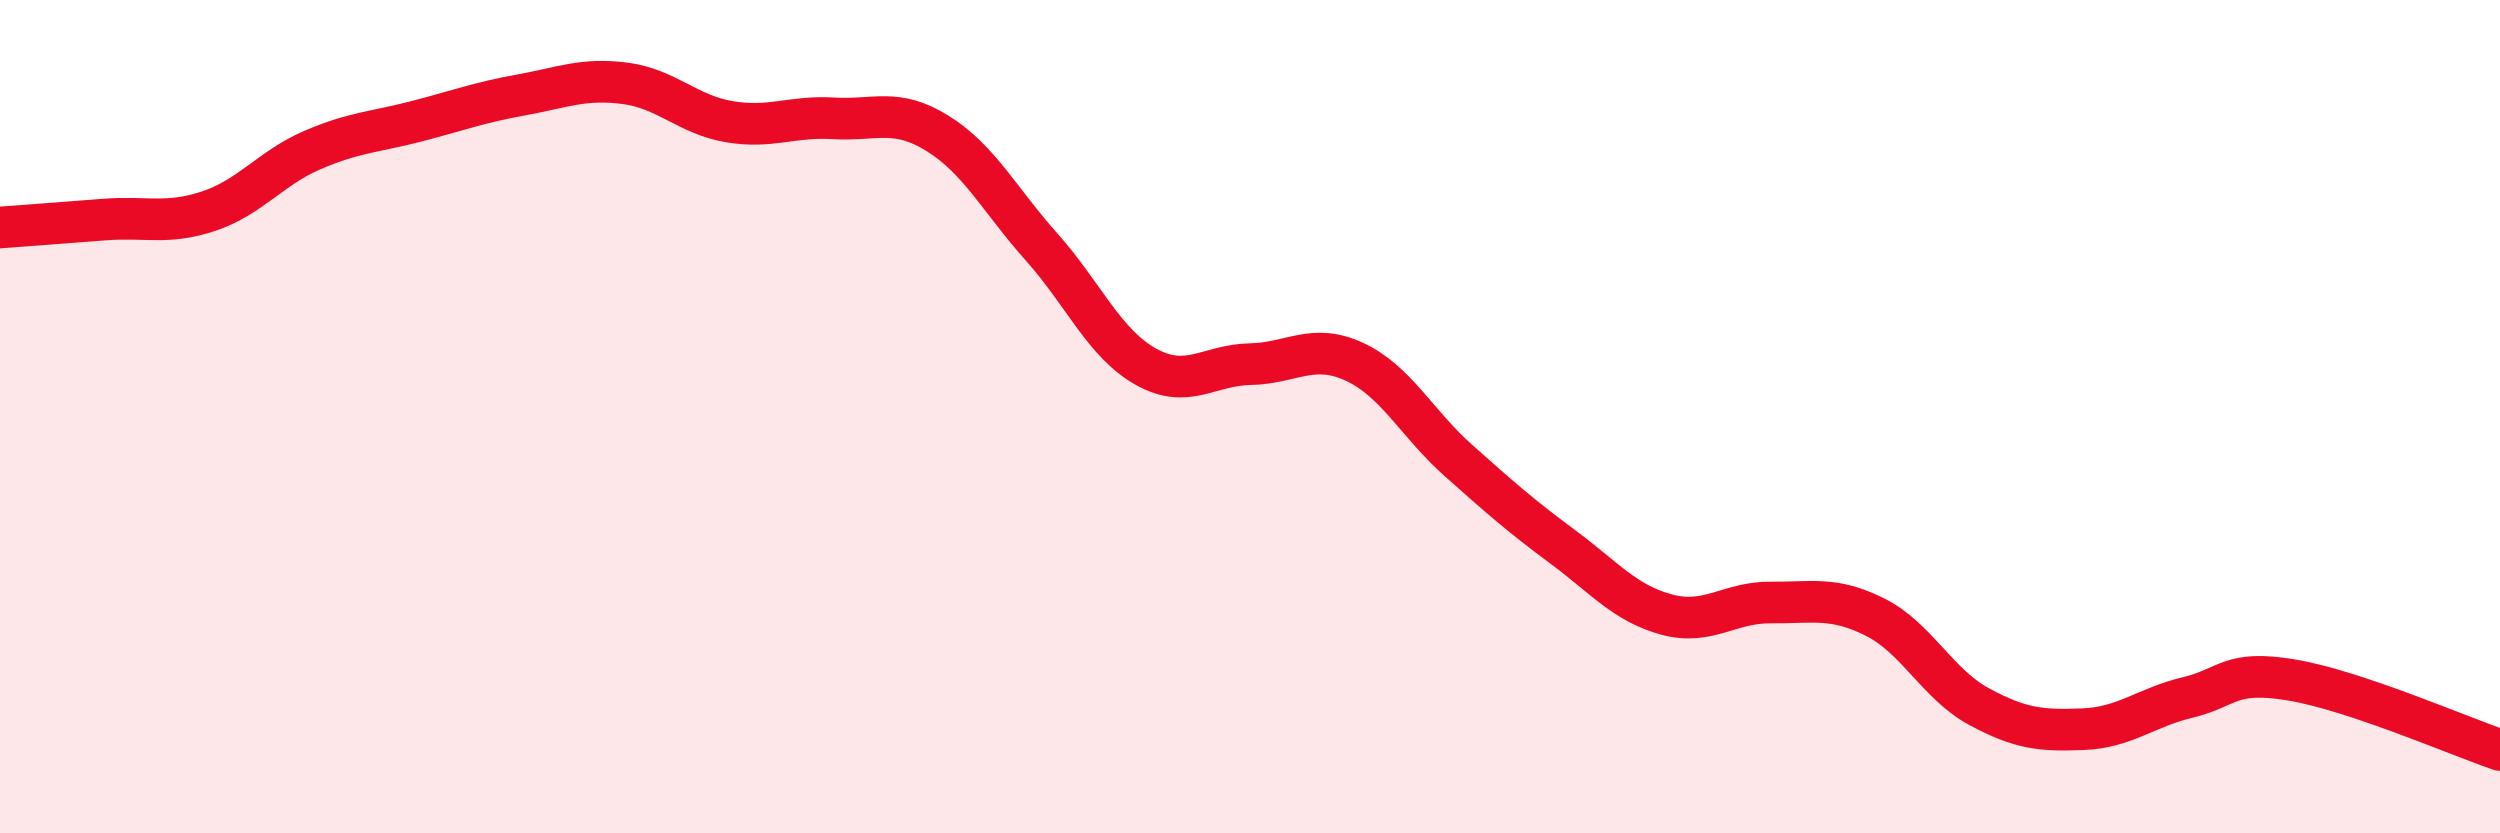
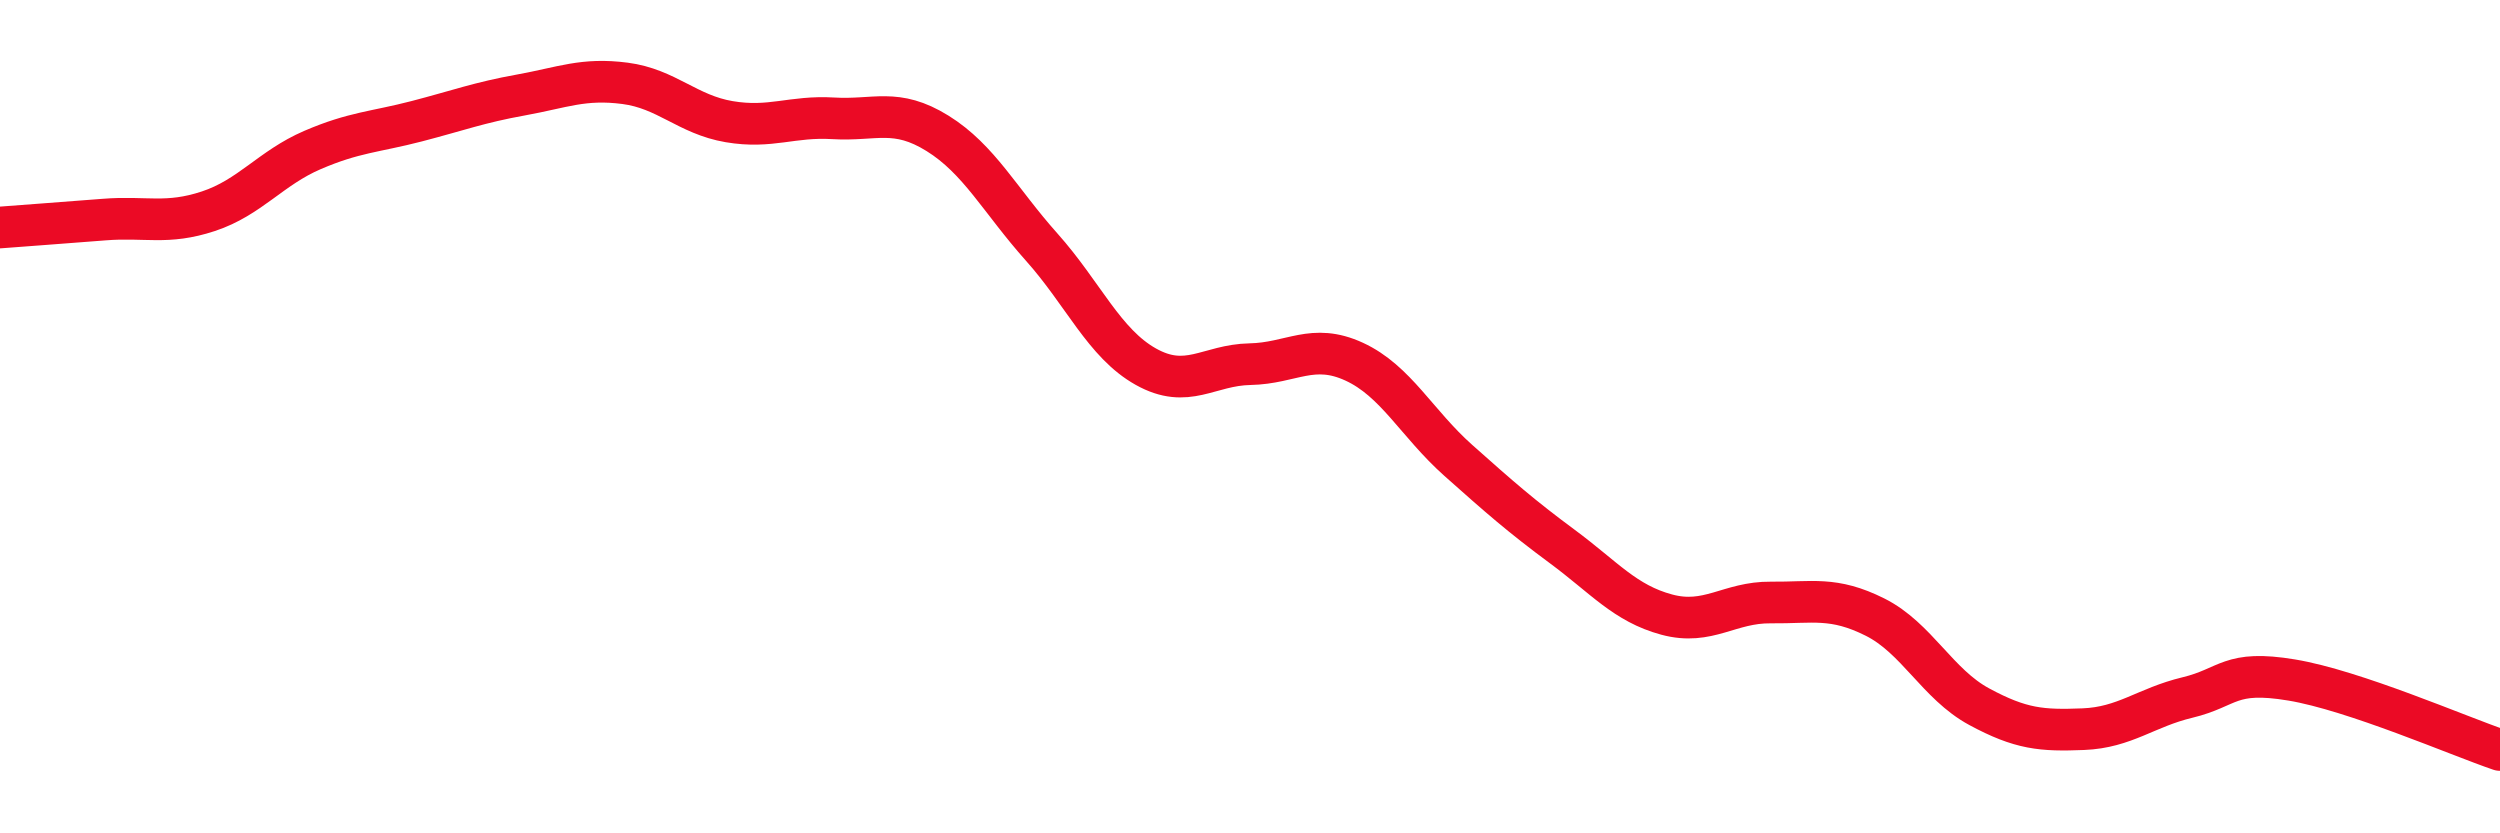
<svg xmlns="http://www.w3.org/2000/svg" width="60" height="20" viewBox="0 0 60 20">
-   <path d="M 0,5.46 C 0.5,5.42 1.5,5.35 2.5,5.27 C 3.5,5.19 4,5.4 5,5.07 C 6,4.74 6.5,4.03 7.5,3.6 C 8.5,3.17 9,3.17 10,2.91 C 11,2.65 11.5,2.46 12.5,2.28 C 13.5,2.1 14,1.87 15,2 C 16,2.13 16.5,2.75 17.5,2.92 C 18.5,3.09 19,2.78 20,2.84 C 21,2.9 21.5,2.58 22.5,3.2 C 23.5,3.82 24,4.81 25,5.93 C 26,7.05 26.5,8.24 27.5,8.8 C 28.5,9.36 29,8.76 30,8.74 C 31,8.72 31.5,8.22 32.5,8.68 C 33.5,9.14 34,10.16 35,11.05 C 36,11.94 36.5,12.38 37.5,13.12 C 38.5,13.86 39,14.48 40,14.75 C 41,15.02 41.5,14.45 42.5,14.46 C 43.5,14.47 44,14.31 45,14.81 C 46,15.31 46.5,16.42 47.5,16.96 C 48.5,17.5 49,17.54 50,17.5 C 51,17.46 51.5,16.98 52.5,16.74 C 53.5,16.5 53.5,16.07 55,16.32 C 56.5,16.57 59,17.66 60,18L60 20L0 20Z" fill="#EB0A25" opacity="0.1" stroke-linecap="round" stroke-linejoin="round" />
  <path d="M 0,5.46 C 0.5,5.42 1.5,5.35 2.5,5.27 C 3.5,5.19 4,5.4 5,5.07 C 6,4.74 6.5,4.03 7.5,3.6 C 8.5,3.17 9,3.17 10,2.91 C 11,2.65 11.5,2.46 12.5,2.28 C 13.5,2.1 14,1.87 15,2 C 16,2.13 16.5,2.75 17.5,2.92 C 18.5,3.09 19,2.78 20,2.84 C 21,2.9 21.5,2.58 22.5,3.2 C 23.5,3.82 24,4.81 25,5.93 C 26,7.05 26.5,8.24 27.5,8.8 C 28.5,9.36 29,8.76 30,8.74 C 31,8.72 31.5,8.22 32.5,8.68 C 33.5,9.14 34,10.16 35,11.05 C 36,11.94 36.5,12.38 37.5,13.12 C 38.5,13.86 39,14.48 40,14.75 C 41,15.02 41.5,14.45 42.5,14.46 C 43.5,14.47 44,14.31 45,14.81 C 46,15.31 46.5,16.42 47.5,16.96 C 48.5,17.5 49,17.54 50,17.5 C 51,17.46 51.5,16.98 52.5,16.74 C 53.5,16.5 53.5,16.07 55,16.32 C 56.5,16.57 59,17.66 60,18" stroke="#EB0A25" stroke-width="1" fill="none" stroke-linecap="round" stroke-linejoin="round" />
</svg>